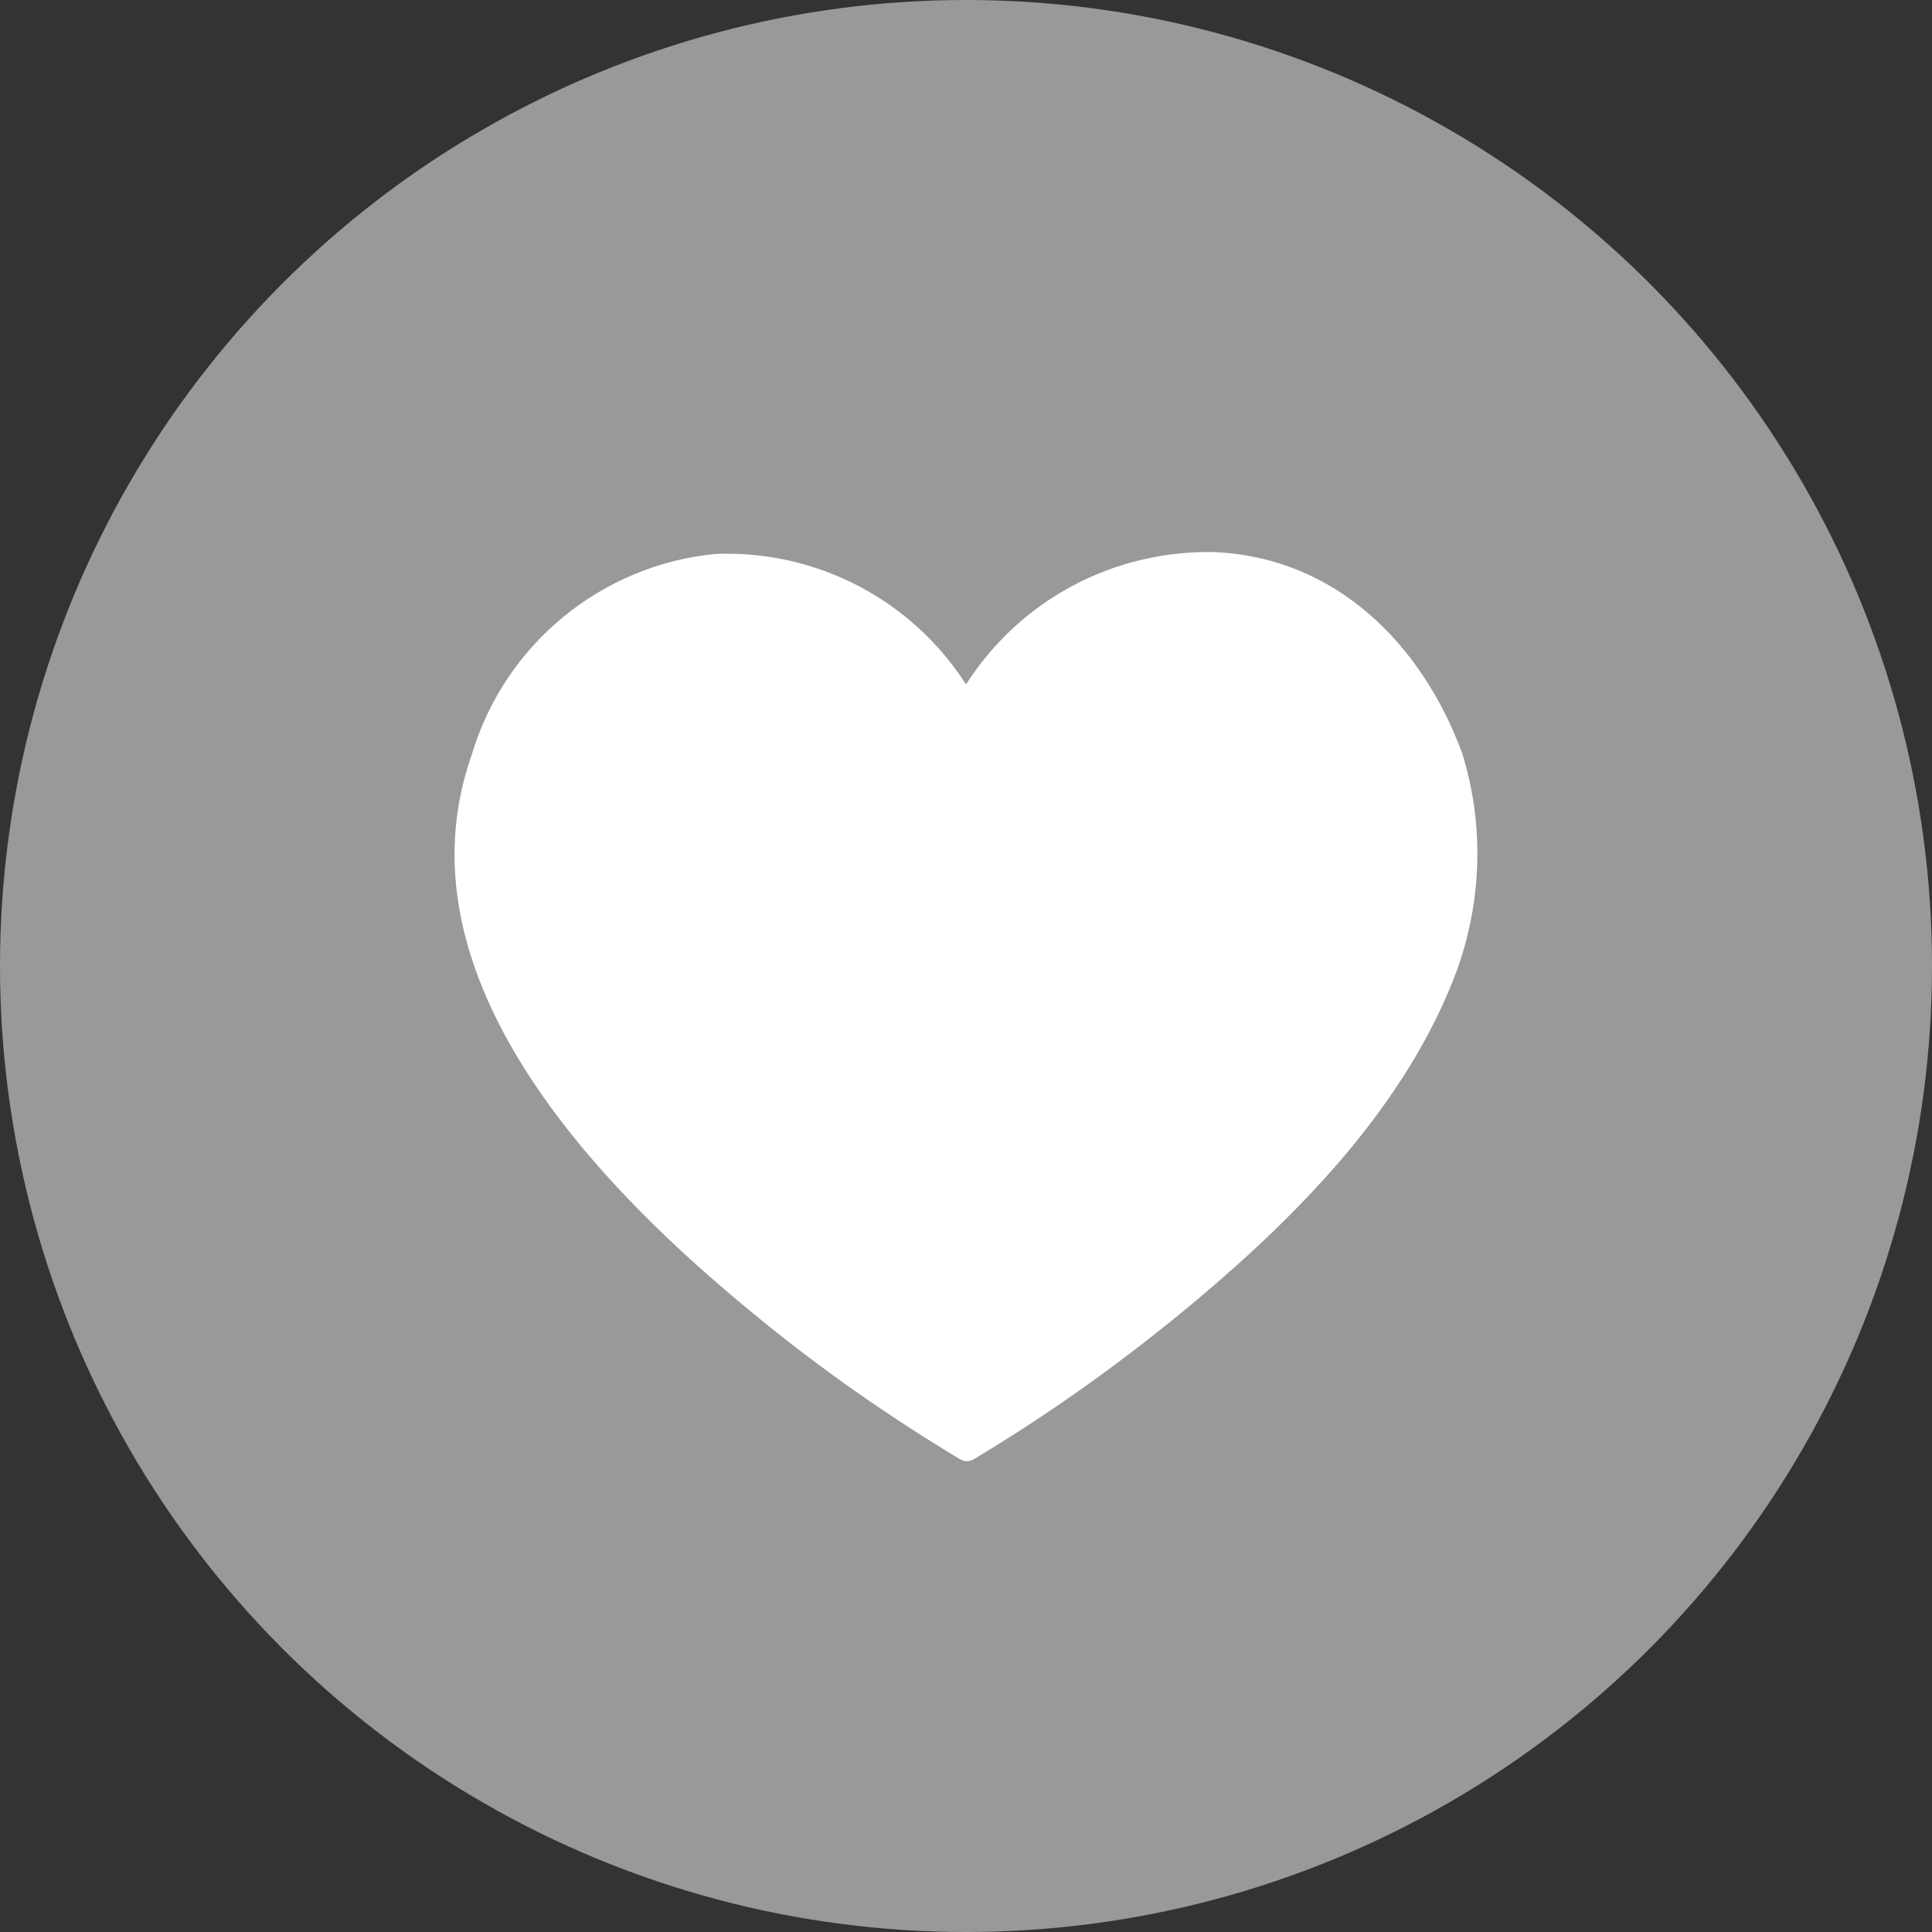
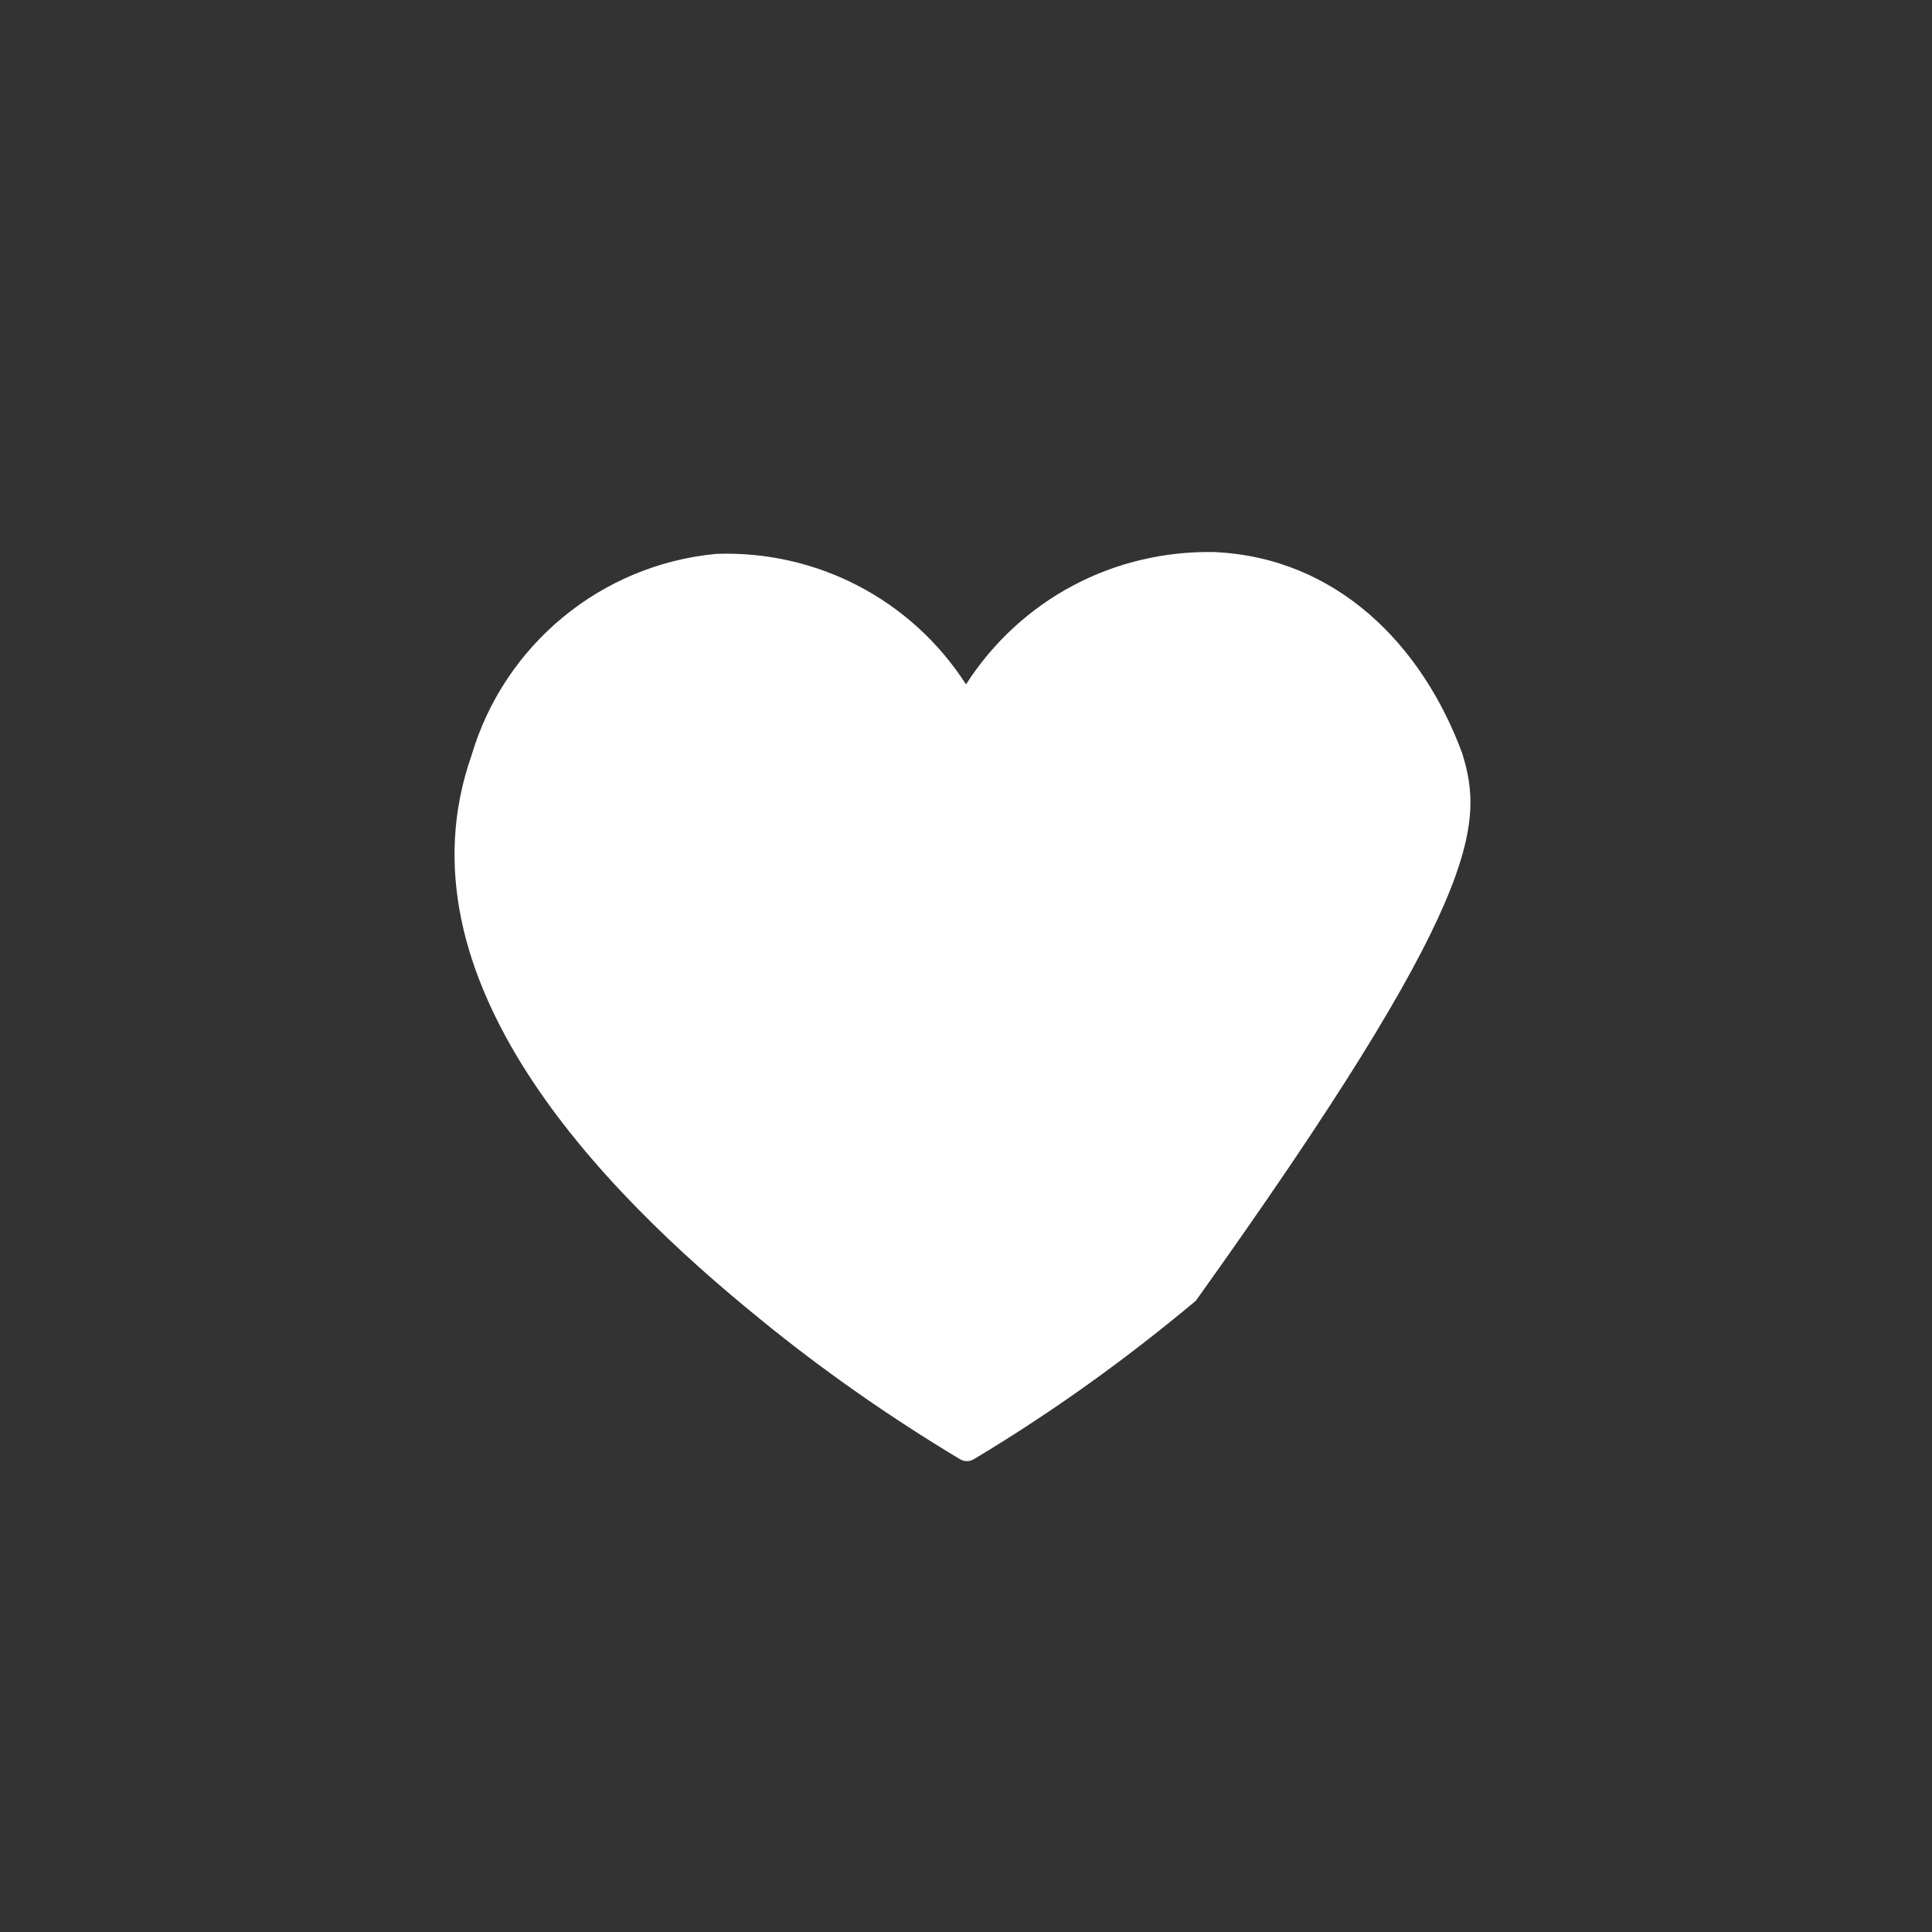
<svg xmlns="http://www.w3.org/2000/svg" width="35" height="35" viewBox="0 0 35 35" fill="none">
  <rect x="0" y="0" width="35" height="35" fill="#333333" stroke="none" />
-   <circle cx="17.5" cy="17.5" r="17.5" fill="#999999" />
-   <path d="M26.489 13.646C25.762 11.676 24.209 10.099 21.995 10.001C20.177 9.968 18.492 10.855 17.5 12.398C16.509 10.855 14.79 9.968 12.973 10.034C10.891 10.231 9.139 11.676 8.544 13.679C7.123 17.718 10.891 21.561 13.766 23.893C14.889 24.812 16.112 25.666 17.368 26.421C17.467 26.487 17.566 26.487 17.665 26.421C19.087 25.567 20.408 24.615 21.664 23.564C23.581 21.955 25.498 19.985 26.39 17.587C26.853 16.306 26.886 14.927 26.489 13.646Z" fill="white" />
+   <path d="M26.489 13.646C25.762 11.676 24.209 10.099 21.995 10.001C20.177 9.968 18.492 10.855 17.5 12.398C16.509 10.855 14.79 9.968 12.973 10.034C10.891 10.231 9.139 11.676 8.544 13.679C7.123 17.718 10.891 21.561 13.766 23.893C14.889 24.812 16.112 25.666 17.368 26.421C17.467 26.487 17.566 26.487 17.665 26.421C19.087 25.567 20.408 24.615 21.664 23.564C26.853 16.306 26.886 14.927 26.489 13.646Z" fill="white" />
</svg>